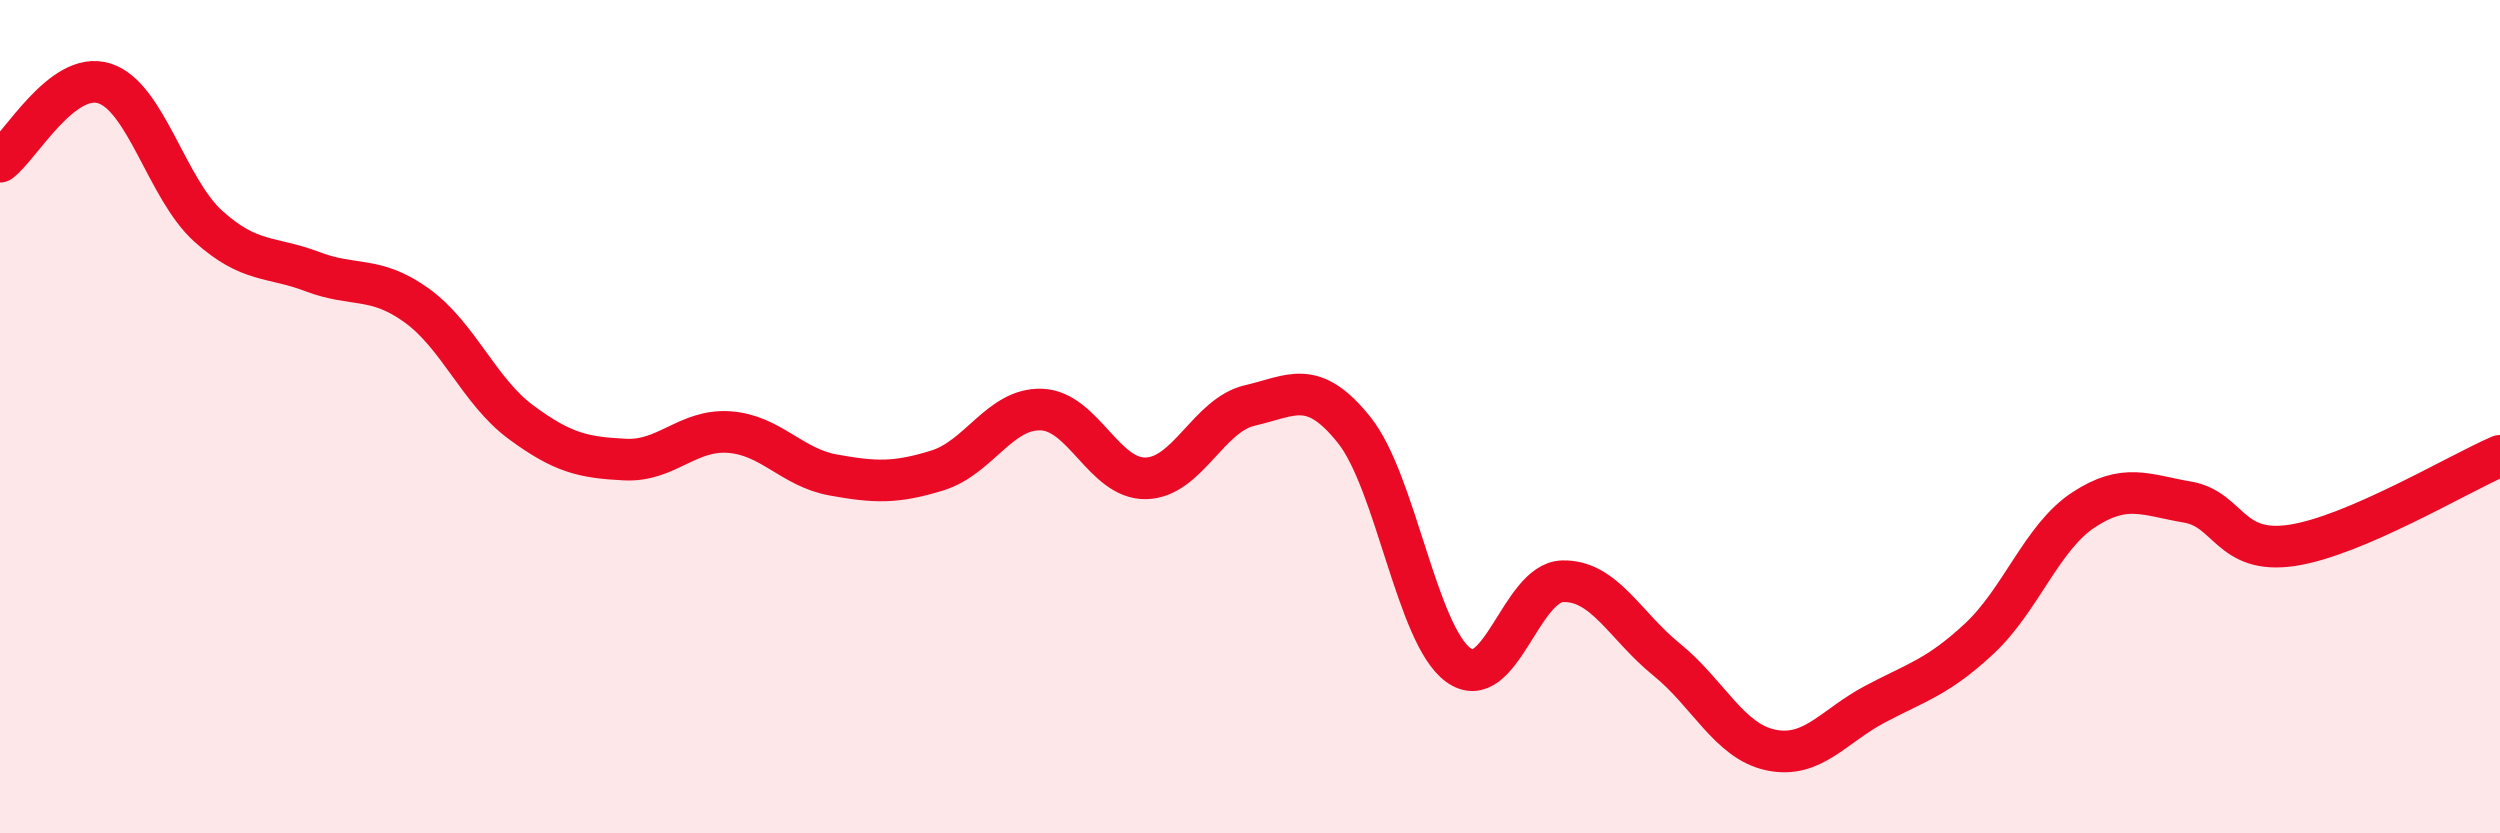
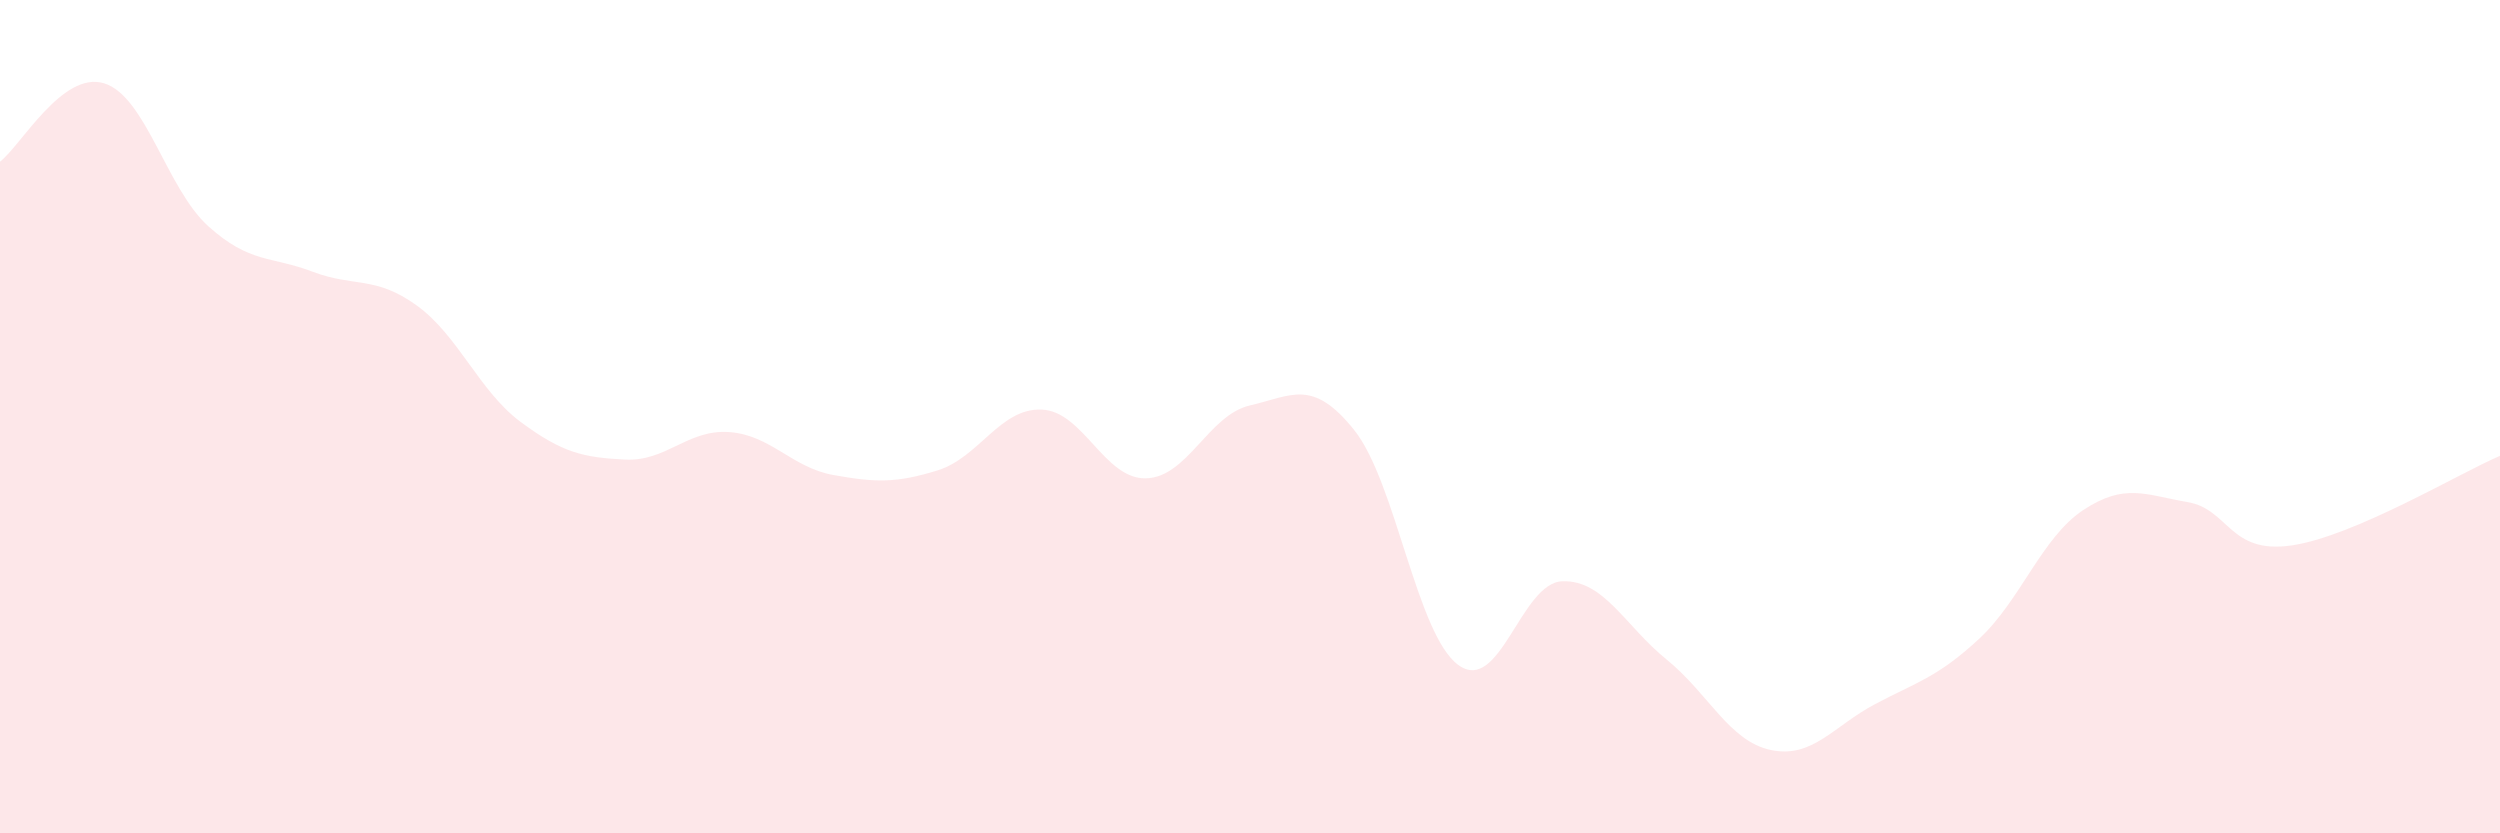
<svg xmlns="http://www.w3.org/2000/svg" width="60" height="20" viewBox="0 0 60 20">
  <path d="M 0,3.88 C 0.5,3.5 1.5,1.69 2.5,2 C 3.5,2.31 4,4.53 5,5.43 C 6,6.33 6.5,6.14 7.5,6.52 C 8.5,6.9 9,6.61 10,7.33 C 11,8.05 11.5,9.39 12.5,10.13 C 13.5,10.87 14,10.98 15,11.03 C 16,11.08 16.5,10.3 17.5,10.37 C 18.5,10.44 19,11.22 20,11.4 C 21,11.58 21.5,11.6 22.5,11.29 C 23.5,10.98 24,9.79 25,9.83 C 26,9.87 26.5,11.5 27.5,11.48 C 28.5,11.46 29,9.96 30,9.73 C 31,9.5 31.5,9.07 32.5,10.32 C 33.5,11.57 34,15.23 35,15.96 C 36,16.69 36.5,13.98 37.5,13.95 C 38.5,13.92 39,15.02 40,15.83 C 41,16.64 41.5,17.79 42.5,18 C 43.5,18.21 44,17.43 45,16.9 C 46,16.37 46.5,16.26 47.5,15.33 C 48.5,14.4 49,12.9 50,12.24 C 51,11.58 51.5,11.88 52.5,12.05 C 53.5,12.22 53.5,13.31 55,13.09 C 56.5,12.87 59,11.37 60,10.94L60 20L0 20Z" fill="#EB0A25" opacity="0.1" stroke-linecap="round" stroke-linejoin="round" />
-   <path d="M 0,3.88 C 0.5,3.5 1.5,1.69 2.5,2 C 3.5,2.31 4,4.53 5,5.43 C 6,6.33 6.5,6.14 7.5,6.52 C 8.5,6.9 9,6.61 10,7.33 C 11,8.05 11.5,9.39 12.5,10.13 C 13.5,10.87 14,10.98 15,11.03 C 16,11.08 16.5,10.3 17.5,10.37 C 18.5,10.44 19,11.22 20,11.4 C 21,11.58 21.5,11.6 22.5,11.29 C 23.5,10.98 24,9.79 25,9.83 C 26,9.87 26.5,11.5 27.5,11.48 C 28.5,11.46 29,9.96 30,9.73 C 31,9.5 31.5,9.07 32.5,10.32 C 33.5,11.57 34,15.23 35,15.96 C 36,16.69 36.5,13.98 37.5,13.95 C 38.5,13.92 39,15.02 40,15.83 C 41,16.64 41.5,17.79 42.5,18 C 43.5,18.21 44,17.43 45,16.9 C 46,16.37 46.5,16.26 47.5,15.33 C 48.5,14.4 49,12.9 50,12.24 C 51,11.58 51.5,11.88 52.5,12.05 C 53.5,12.22 53.5,13.31 55,13.09 C 56.5,12.87 59,11.37 60,10.94" stroke="#EB0A25" stroke-width="1" fill="none" stroke-linecap="round" stroke-linejoin="round" />
</svg>